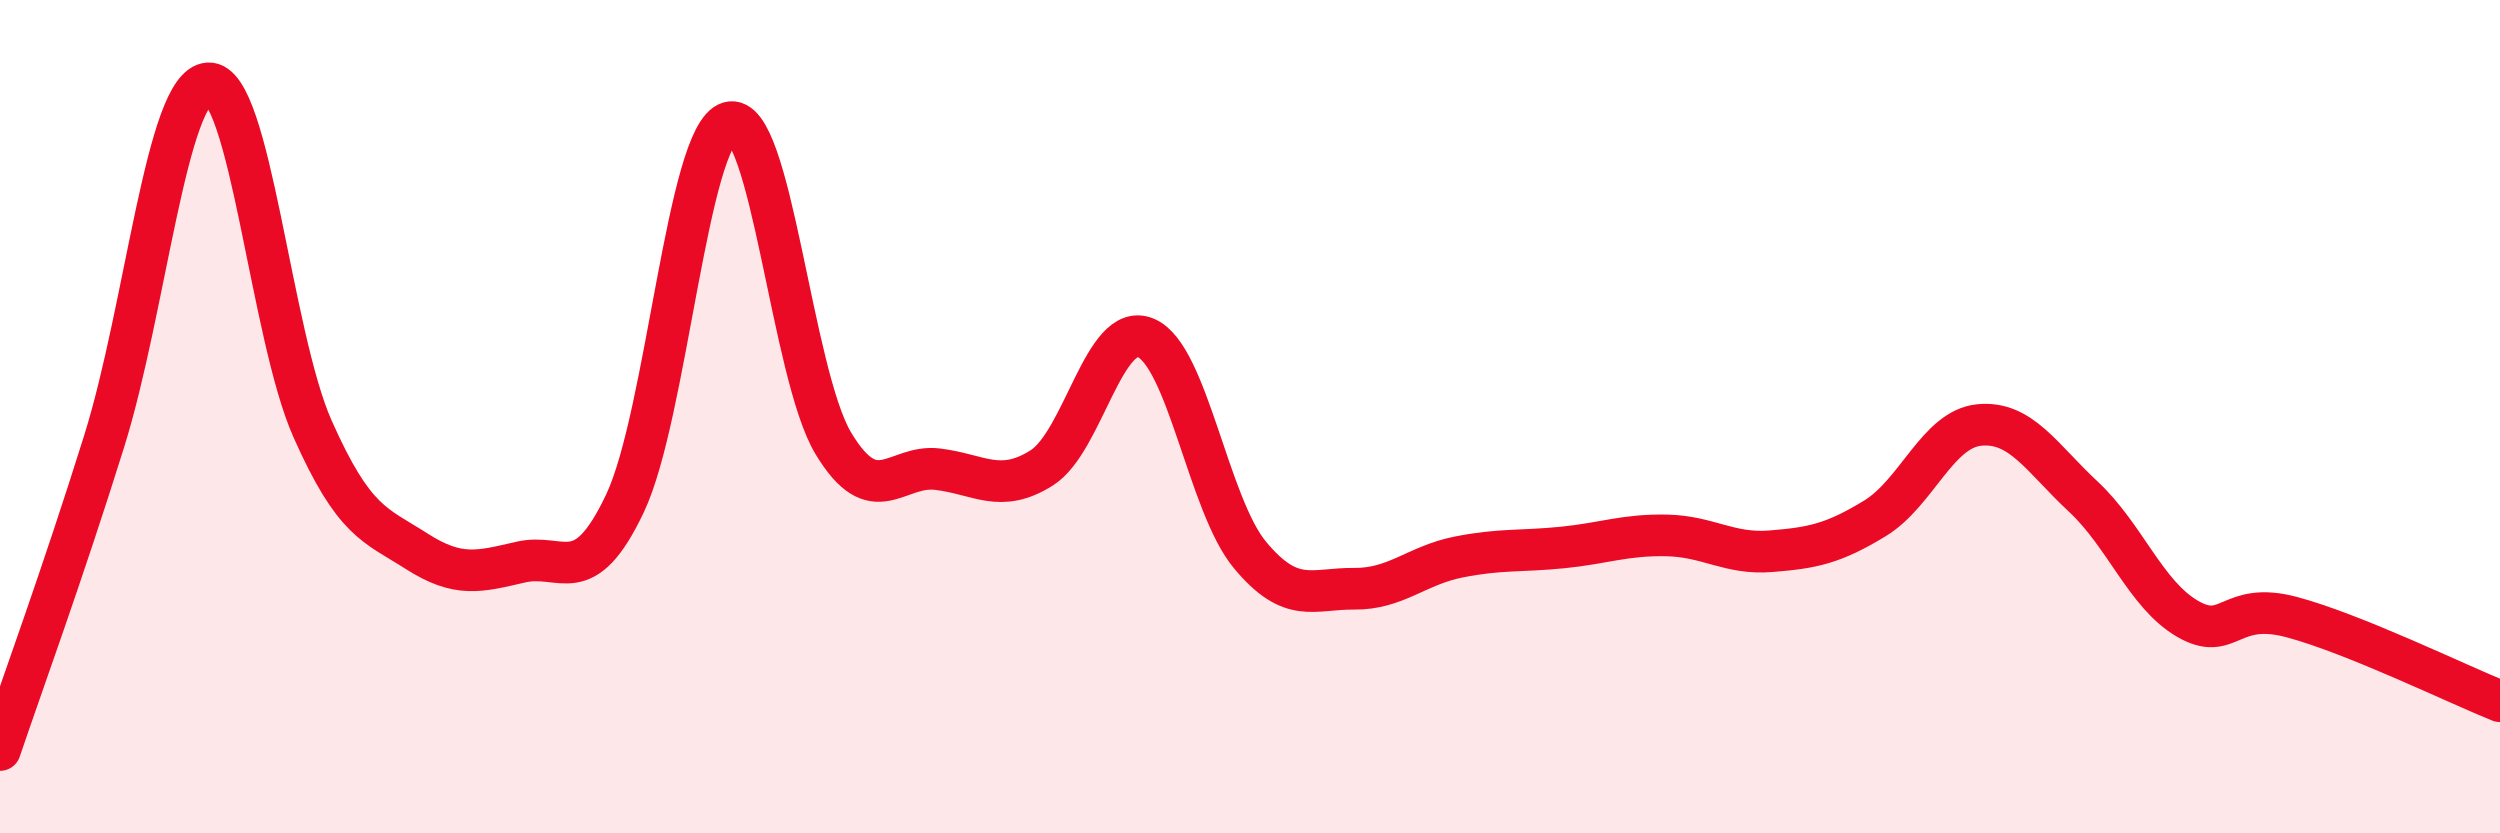
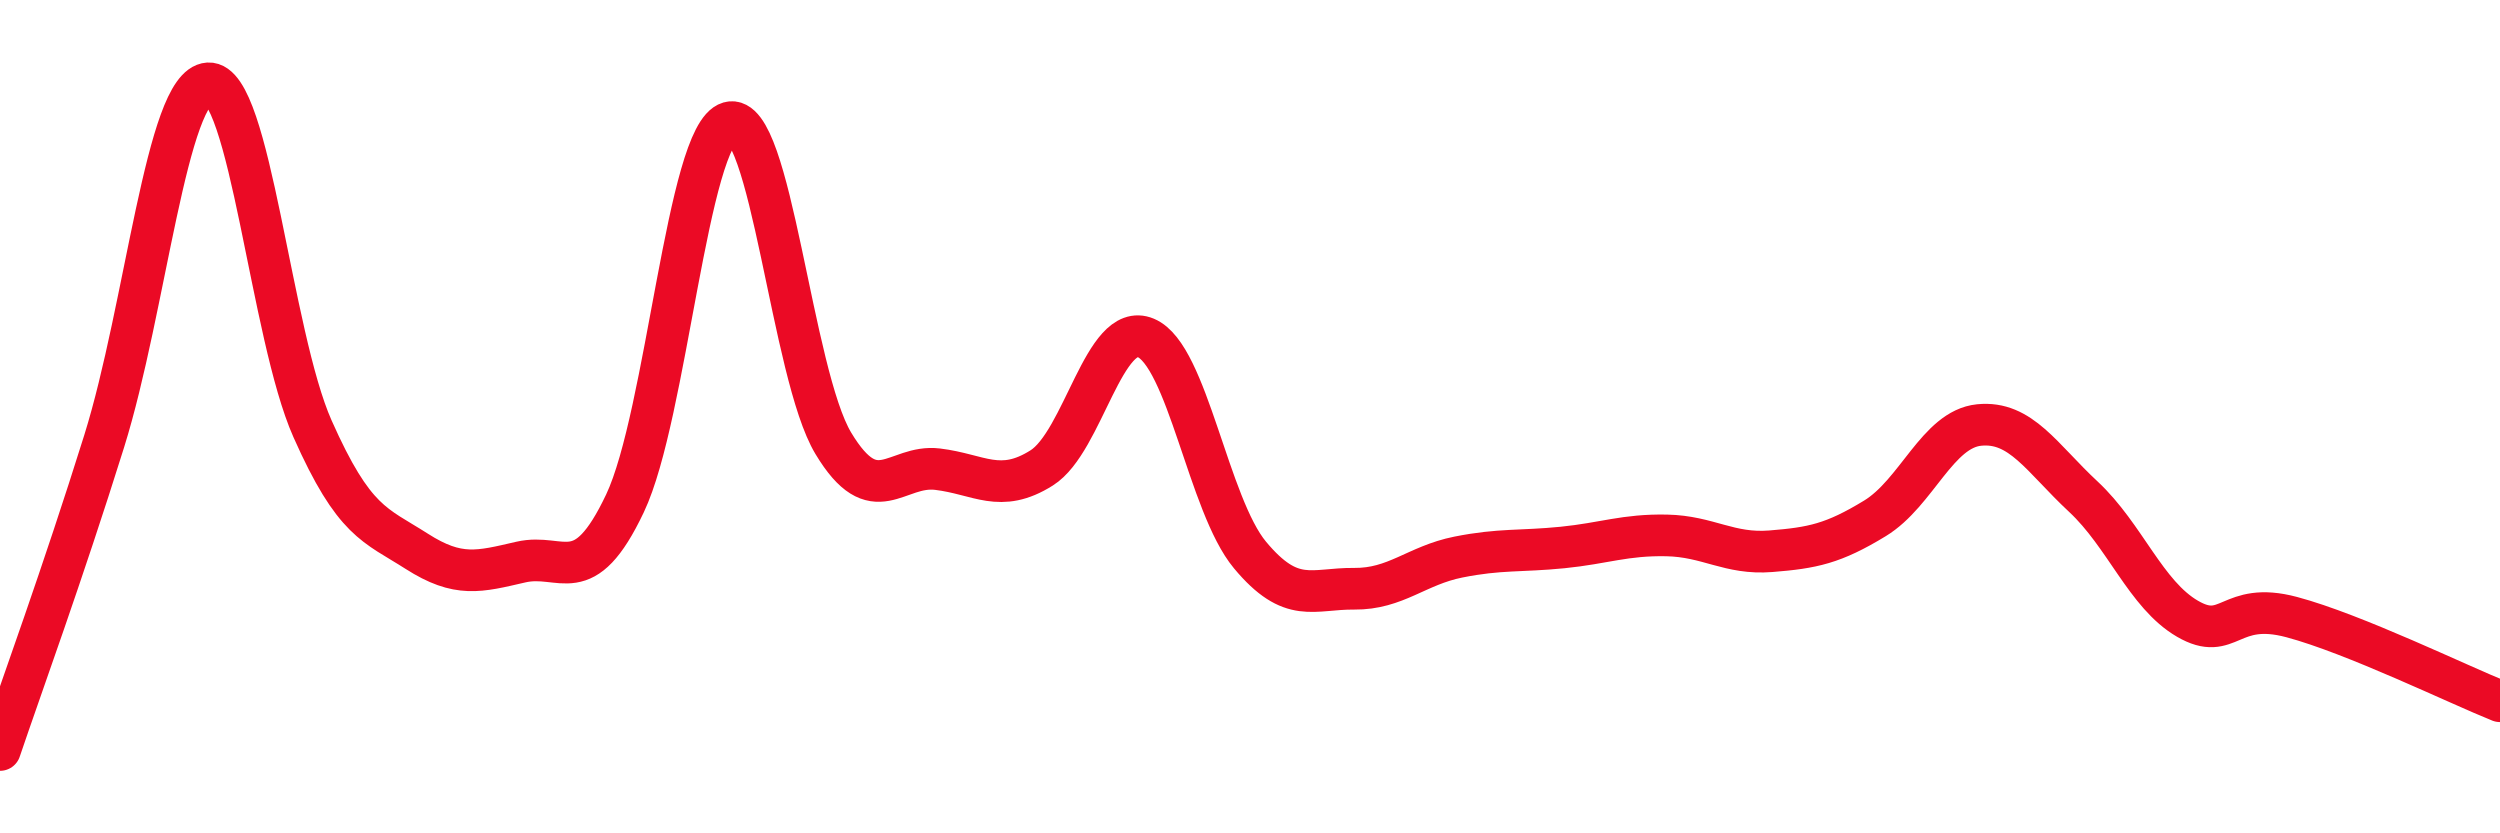
<svg xmlns="http://www.w3.org/2000/svg" width="60" height="20" viewBox="0 0 60 20">
-   <path d="M 0,18 C 0.5,16.52 1.5,13.79 2.5,10.59 C 3.5,7.39 4,2.06 5,2 C 6,1.94 6.5,8.04 7.5,10.29 C 8.5,12.54 9,12.59 10,13.23 C 11,13.87 11.5,13.72 12.5,13.49 C 13.5,13.26 14,14.19 15,12.08 C 16,9.97 16.5,3.23 17.5,2.94 C 18.5,2.65 19,8.98 20,10.64 C 21,12.3 21.5,11.14 22.5,11.26 C 23.5,11.38 24,11.86 25,11.23 C 26,10.6 26.5,7.69 27.5,8.11 C 28.5,8.53 29,12.12 30,13.32 C 31,14.52 31.5,14.12 32.5,14.13 C 33.5,14.14 34,13.57 35,13.37 C 36,13.17 36.5,13.24 37.5,13.14 C 38.5,13.04 39,12.83 40,12.85 C 41,12.87 41.5,13.31 42.5,13.23 C 43.5,13.15 44,13.05 45,12.44 C 46,11.83 46.5,10.3 47.5,10.2 C 48.5,10.1 49,10.99 50,11.92 C 51,12.85 51.5,14.27 52.5,14.85 C 53.5,15.43 53.5,14.41 55,14.81 C 56.5,15.21 59,16.43 60,16.83L60 20L0 20Z" fill="#EB0A25" opacity="0.1" stroke-linecap="round" stroke-linejoin="round" />
  <path d="M 0,18 C 0.5,16.52 1.5,13.79 2.5,10.59 C 3.5,7.39 4,2.06 5,2 C 6,1.94 6.5,8.04 7.5,10.29 C 8.5,12.54 9,12.59 10,13.23 C 11,13.87 11.5,13.72 12.5,13.49 C 13.5,13.26 14,14.19 15,12.08 C 16,9.97 16.5,3.23 17.5,2.94 C 18.5,2.65 19,8.98 20,10.64 C 21,12.3 21.5,11.14 22.5,11.26 C 23.5,11.38 24,11.86 25,11.23 C 26,10.6 26.5,7.69 27.5,8.11 C 28.5,8.53 29,12.12 30,13.32 C 31,14.52 31.5,14.12 32.5,14.13 C 33.5,14.14 34,13.57 35,13.37 C 36,13.17 36.5,13.24 37.5,13.14 C 38.5,13.04 39,12.83 40,12.85 C 41,12.87 41.5,13.31 42.5,13.23 C 43.5,13.15 44,13.05 45,12.44 C 46,11.83 46.5,10.3 47.5,10.2 C 48.5,10.1 49,10.99 50,11.92 C 51,12.85 51.5,14.27 52.5,14.85 C 53.5,15.43 53.5,14.41 55,14.81 C 56.5,15.21 59,16.43 60,16.83" stroke="#EB0A25" stroke-width="1" fill="none" stroke-linecap="round" stroke-linejoin="round" />
</svg>